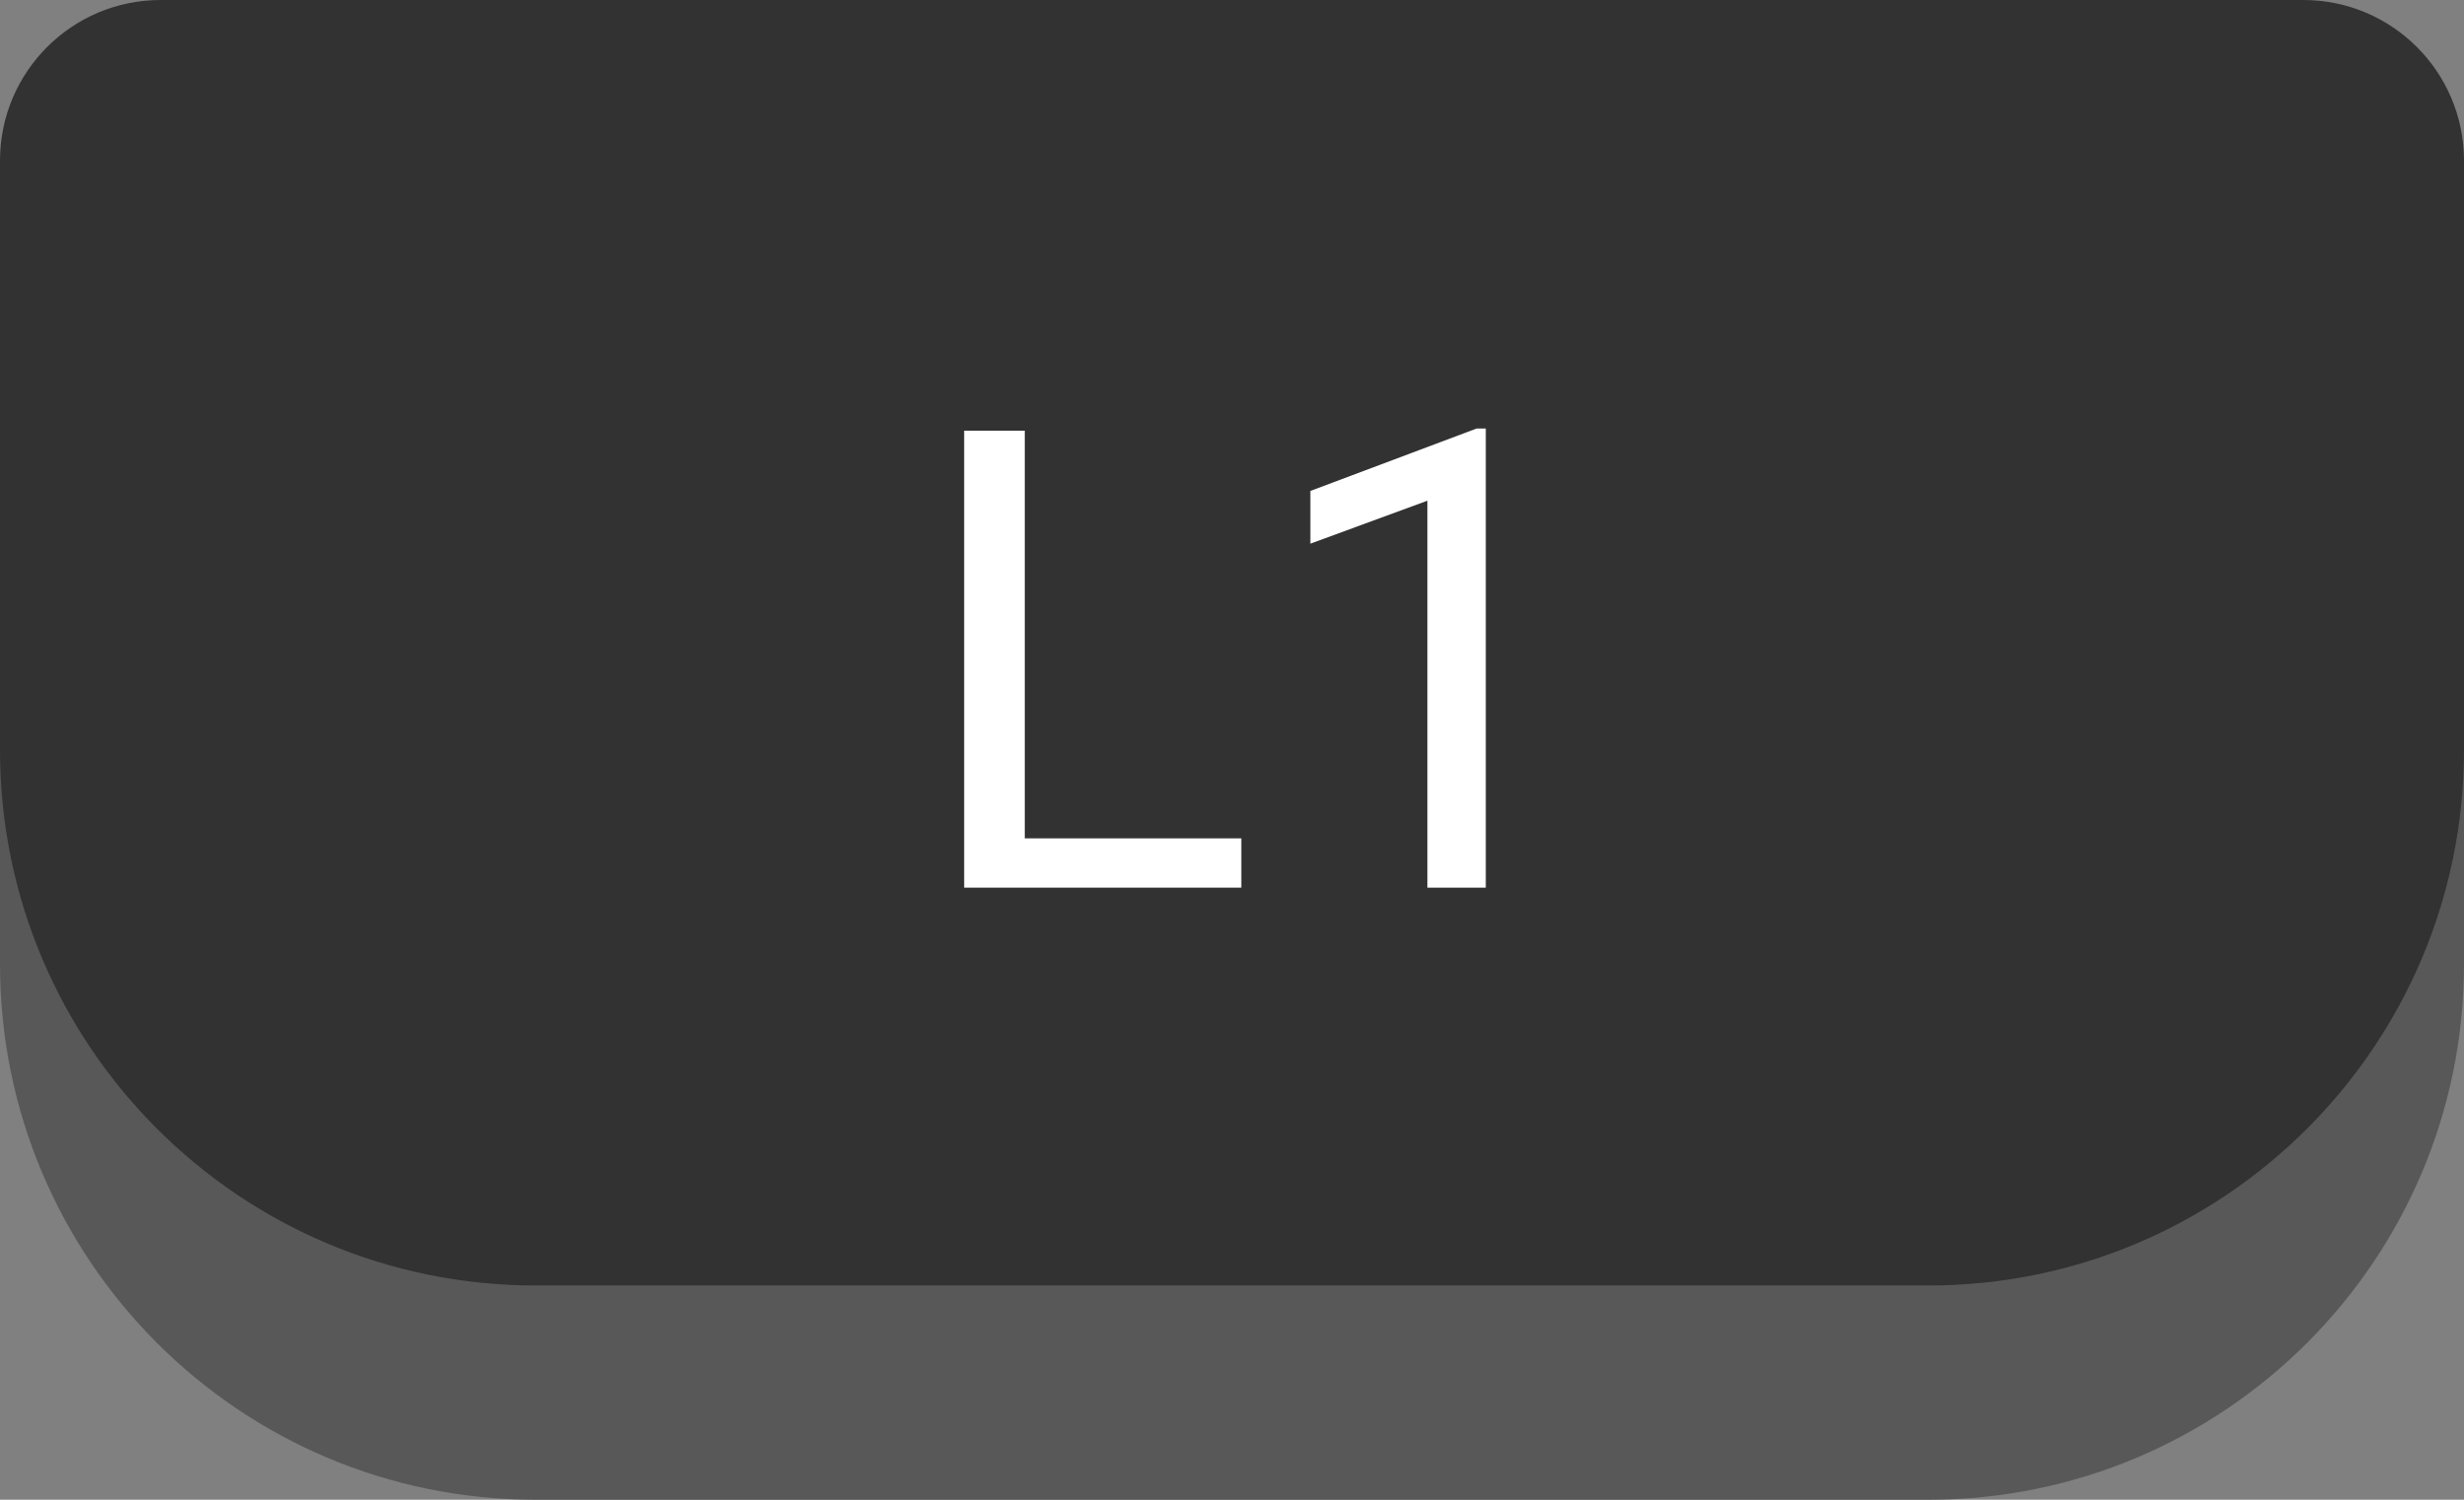
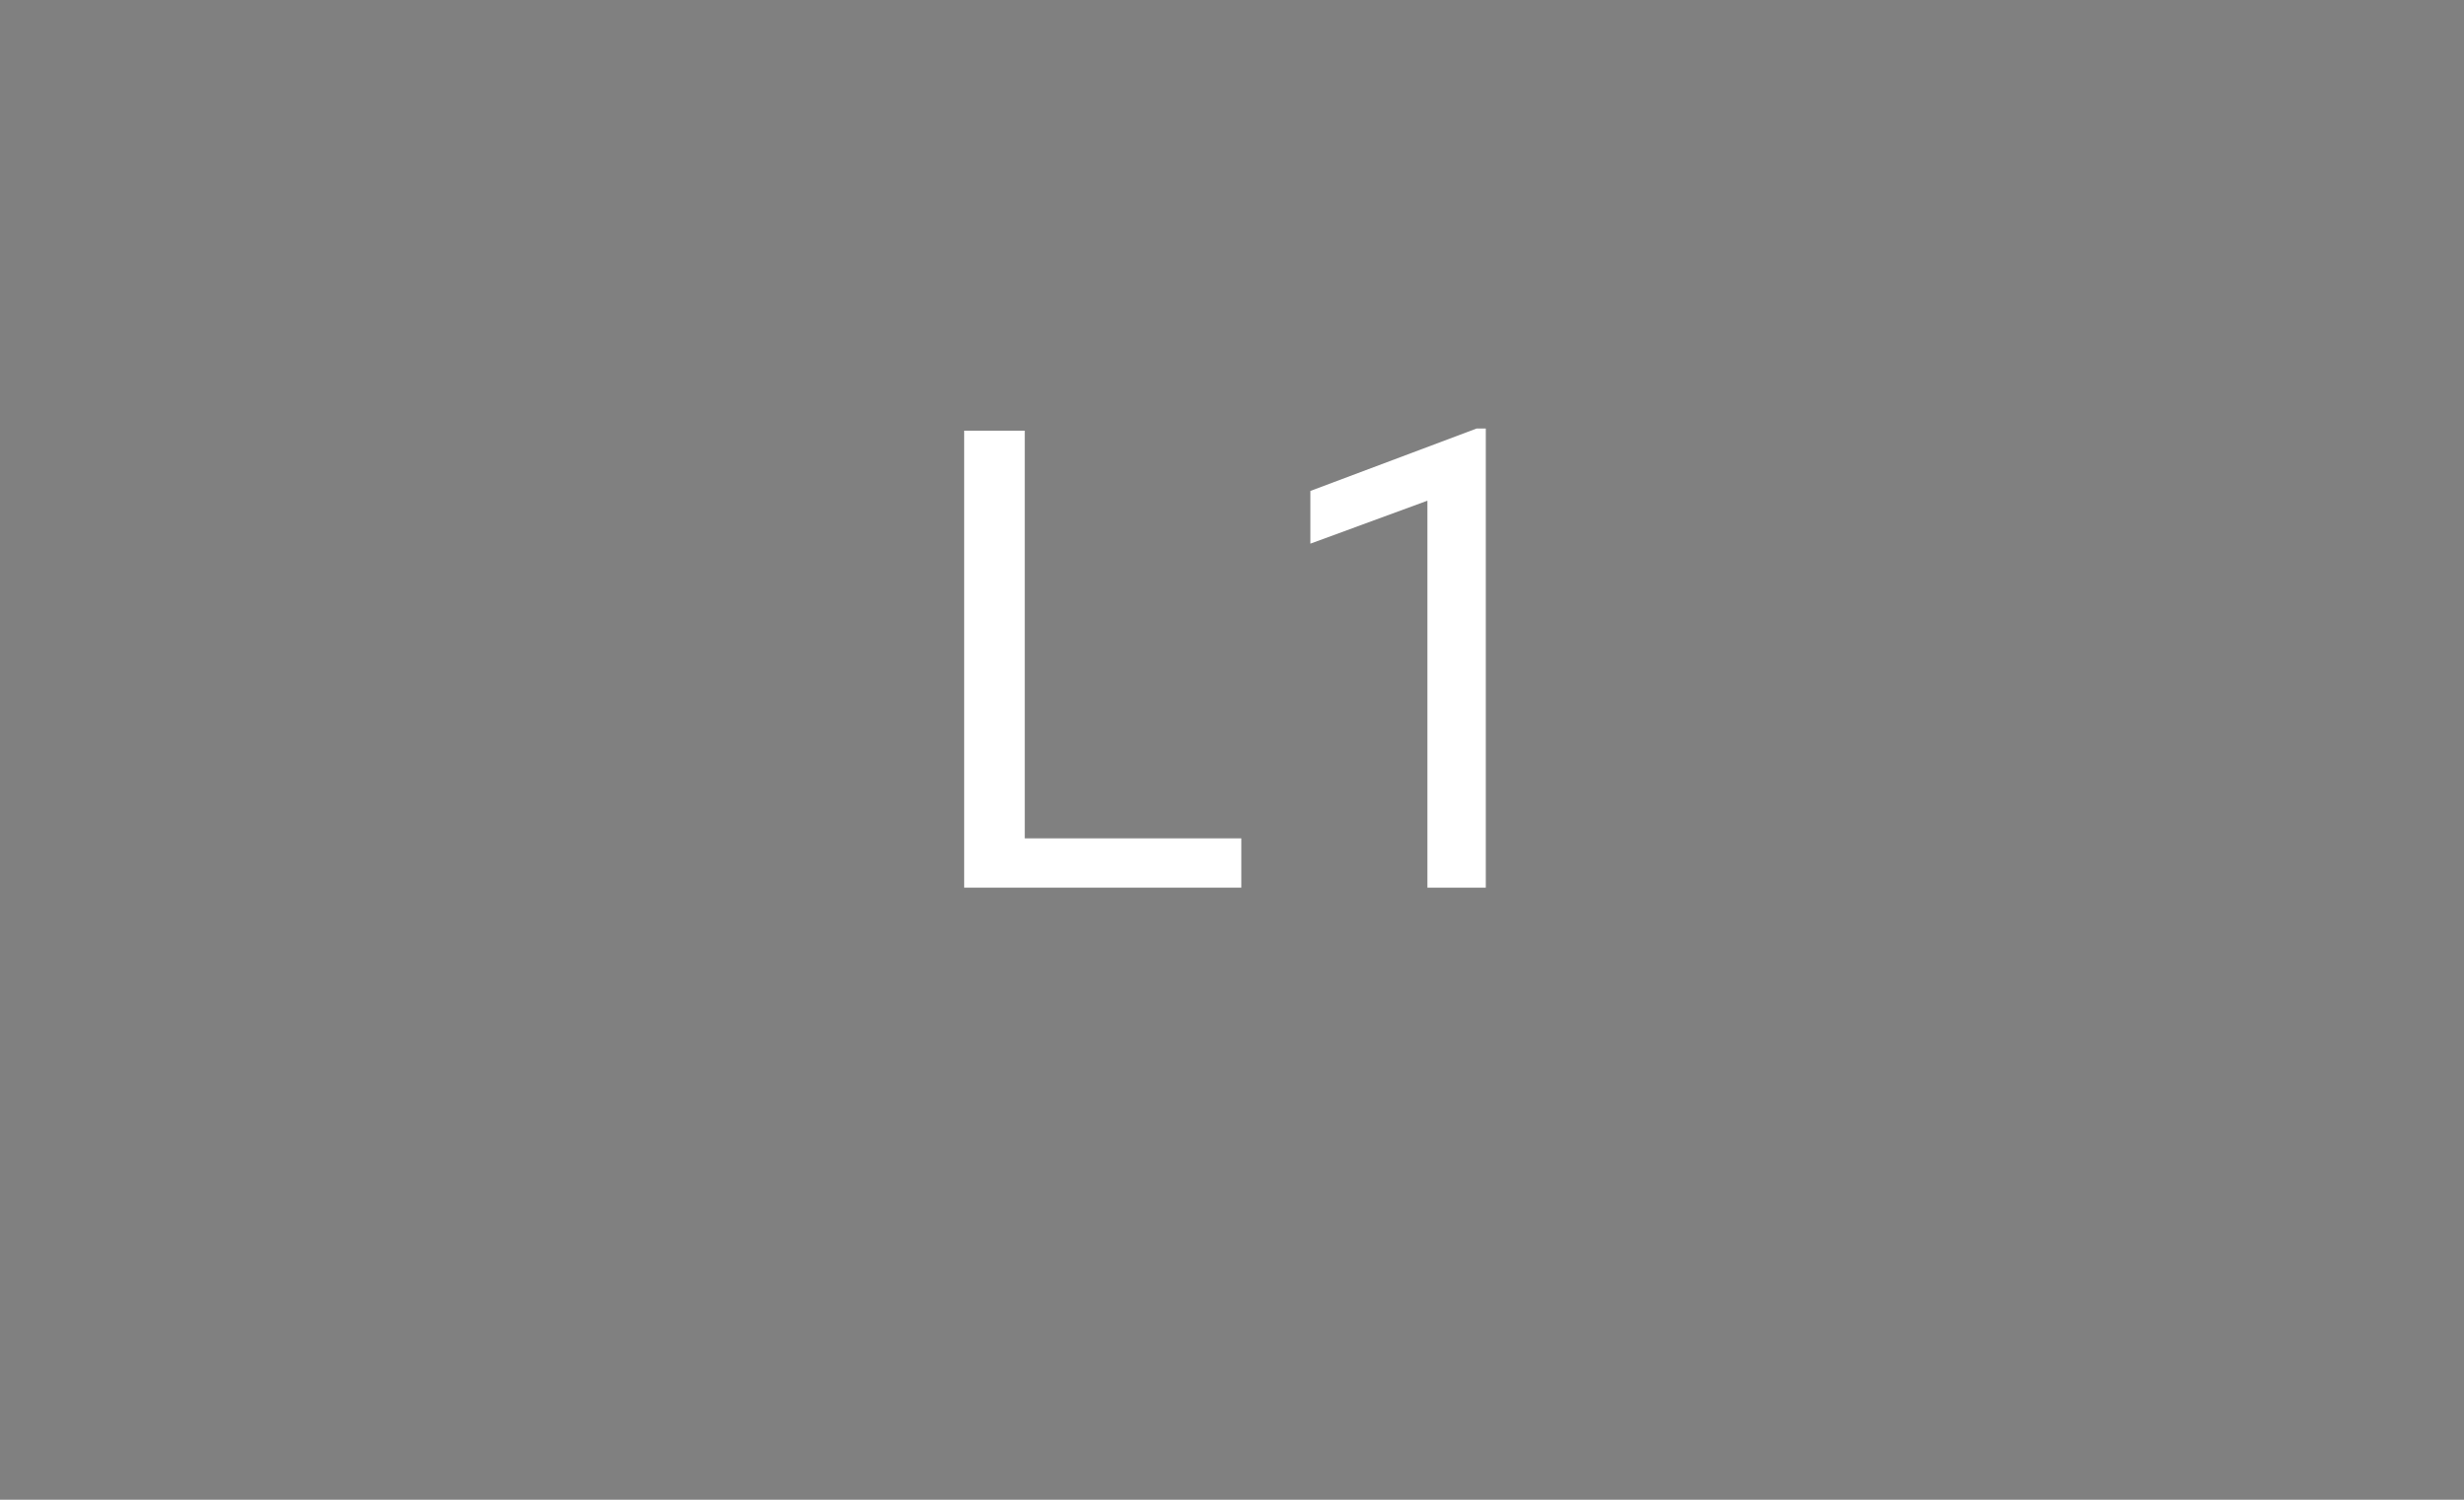
<svg xmlns="http://www.w3.org/2000/svg" width="46" height="28" viewBox="0 0 46 28" fill="none">
  <rect x="0" y="0" width="46" height="28" fill="#808080" stroke="none" />
-   <path d="M0 7C0 5.343 1.343 4 3 4H43C44.657 4 46 5.343 46 7V18C46 23.523 41.523 28 36 28H10C4.477 28 0 23.523 0 18V7Z" fill="#585858" />
-   <path d="M0 3C0 1.343 1.343 0 3 0H43C44.657 0 46 1.343 46 3V14C46 19.523 41.523 24 36 24H10C4.477 24 0 19.523 0 14V3Z" fill="#323232" />
  <path d="M19.131 15.652H23.174V16.572H18V8.041H19.131V15.652Z" fill="white" />
  <path d="M27.738 16.572H26.648V9.348L24.463 10.15V9.166L27.568 8H27.738V16.572Z" fill="white" />
</svg>